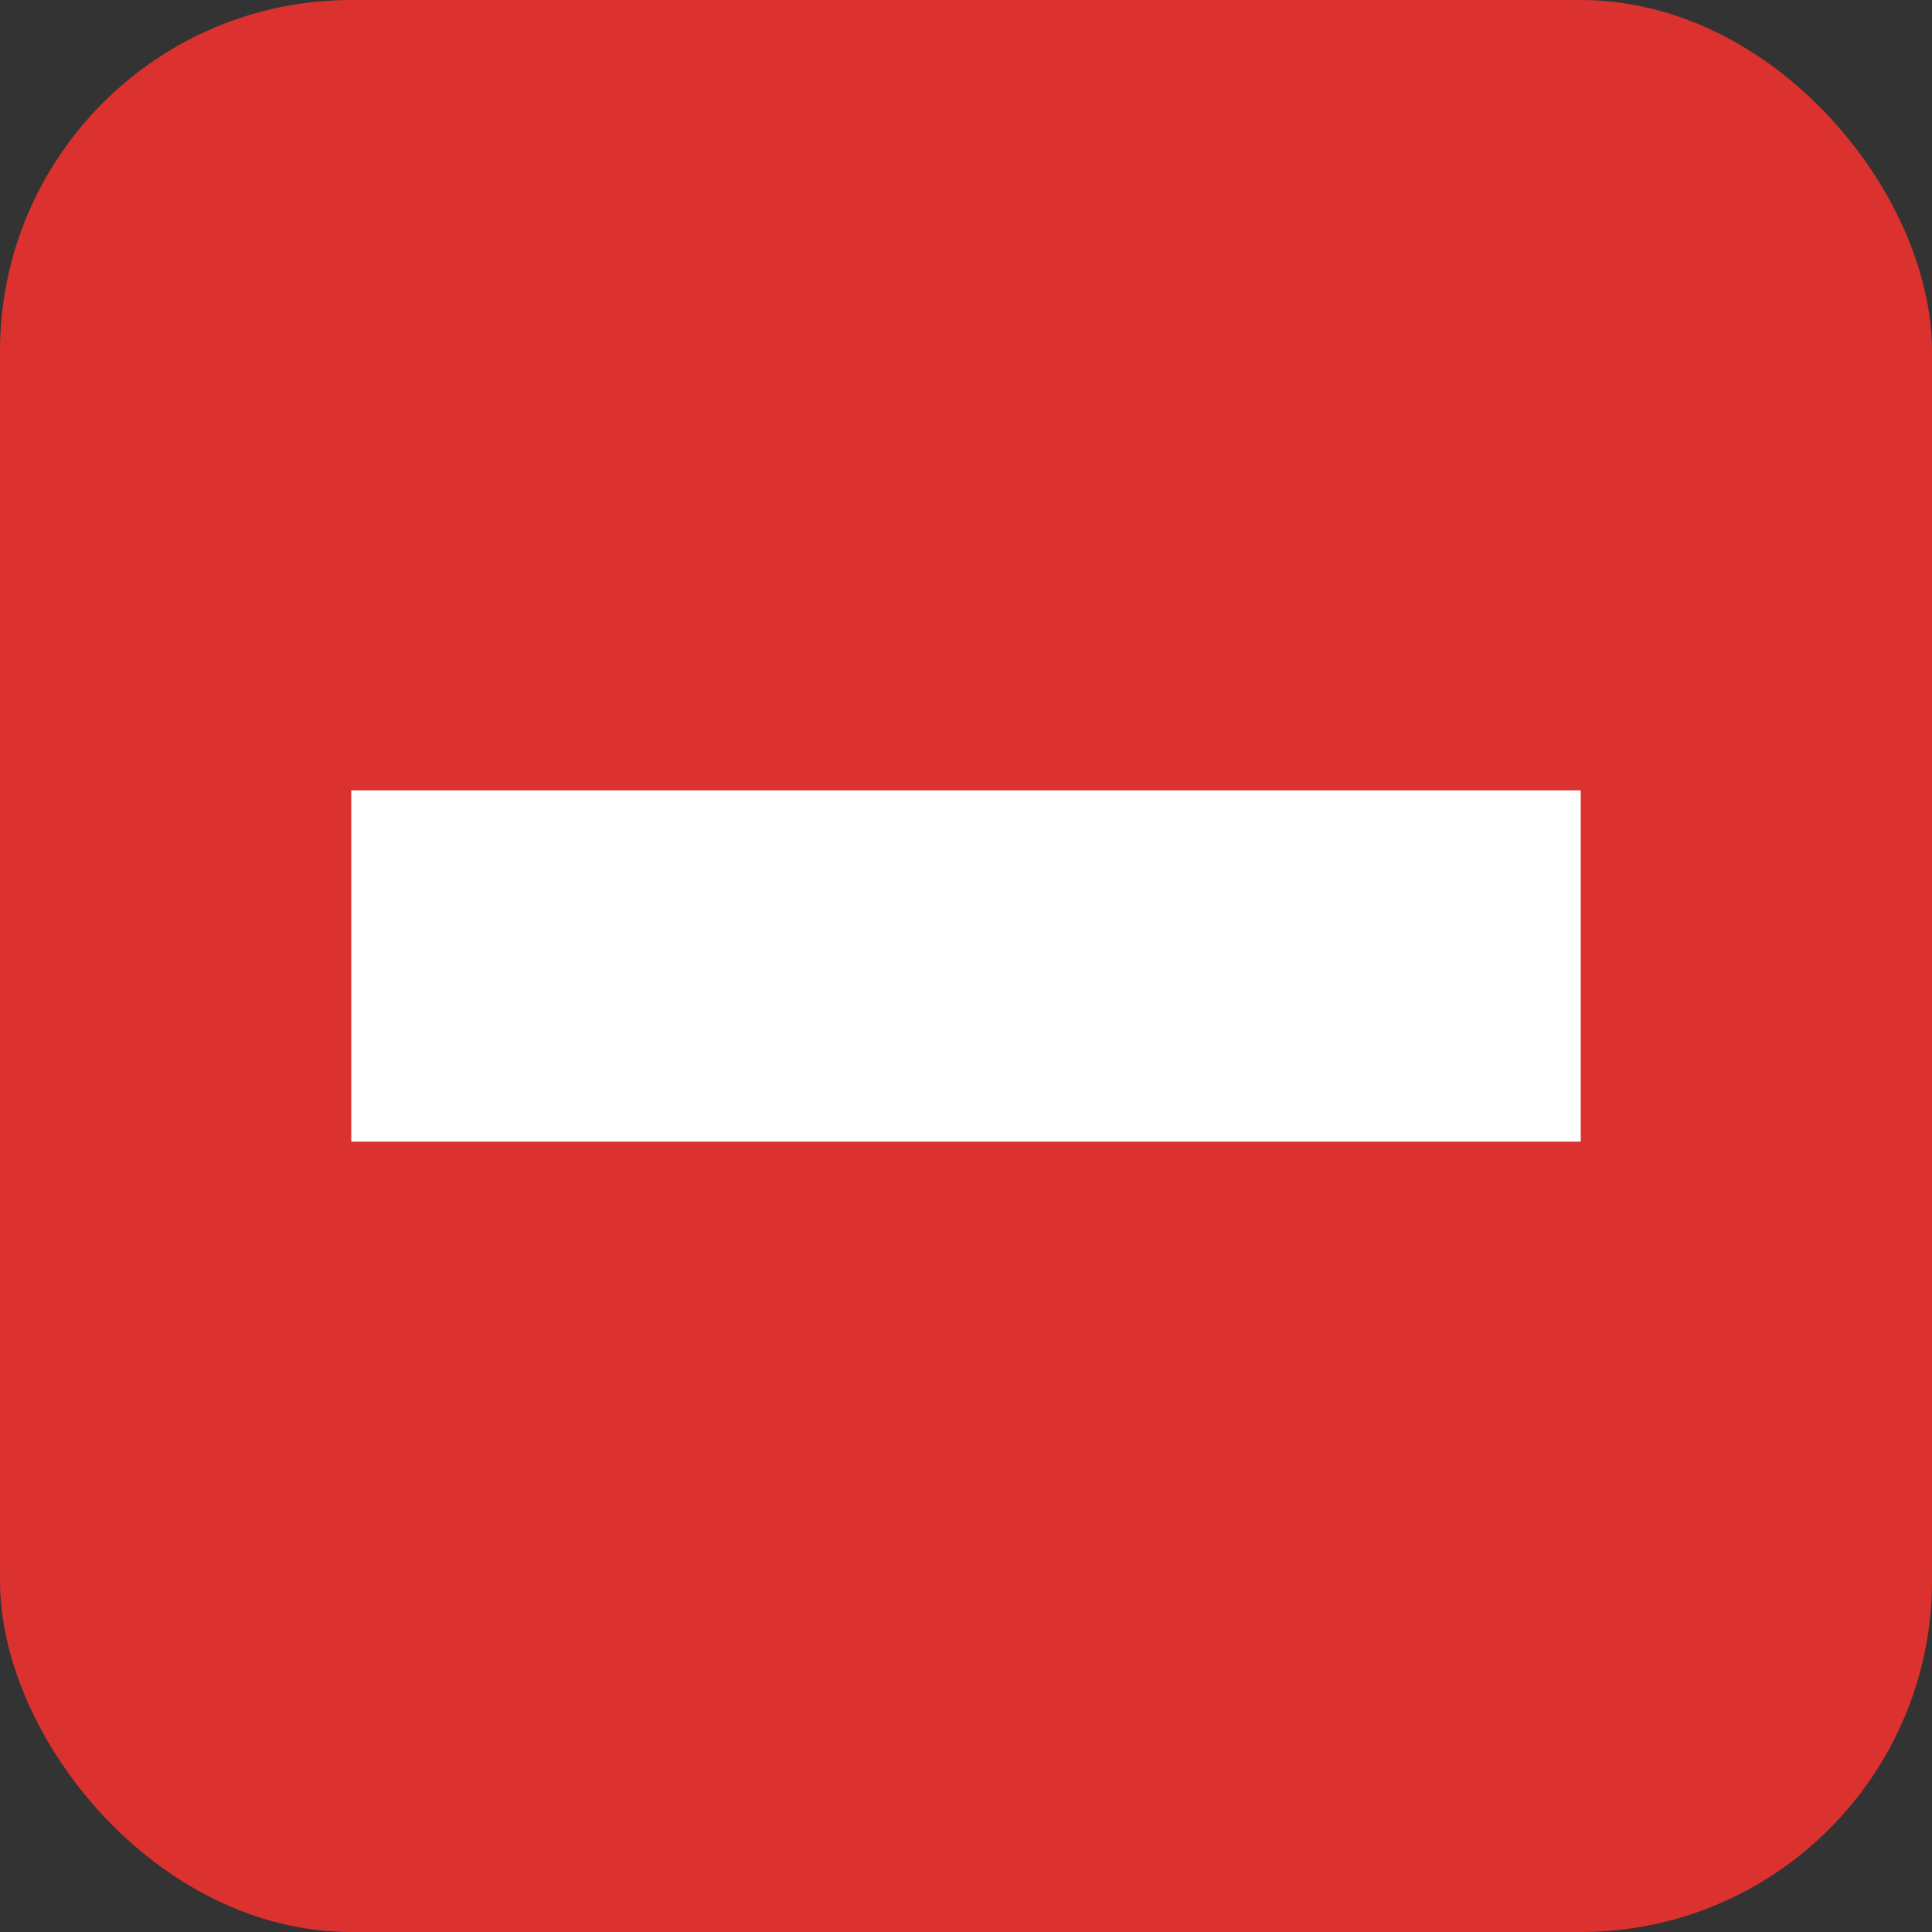
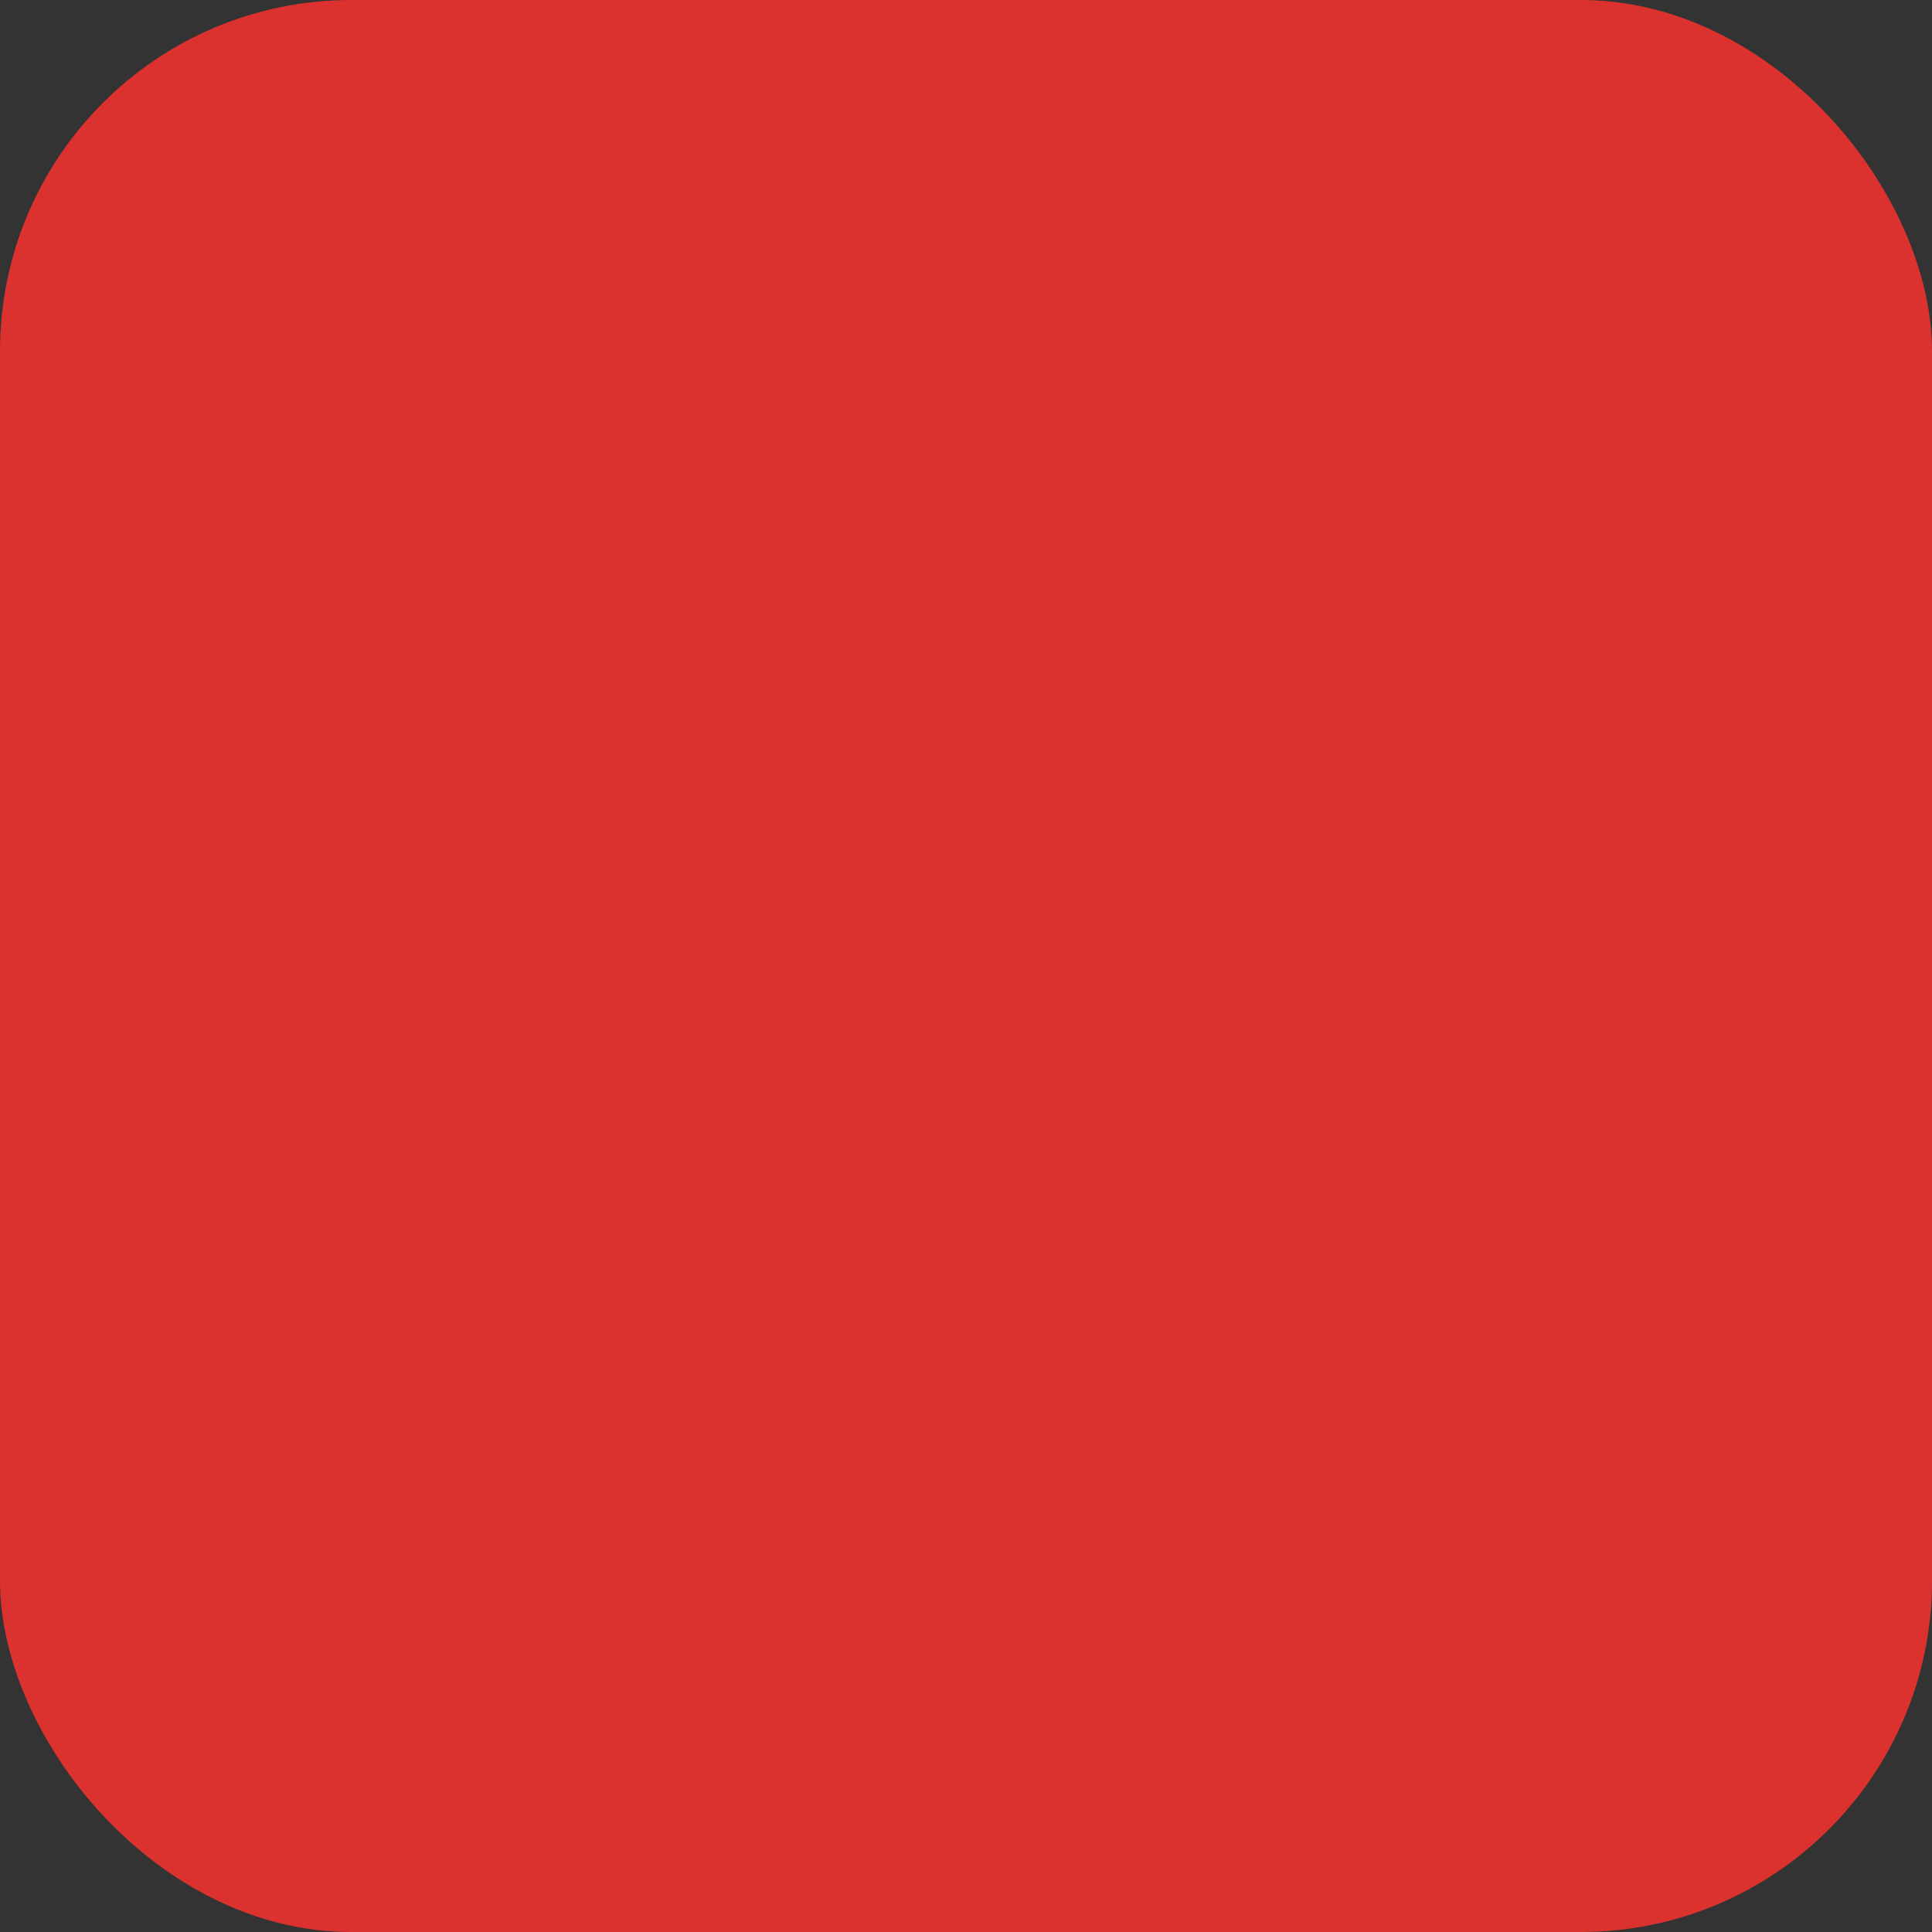
<svg xmlns="http://www.w3.org/2000/svg" width="22" height="22" version="1.1" viewBox="0 0 22 22">
  <rect x="0" y="0" width="22" height="22" fill="#333333" stroke="none" />
  <rect width="22" height="22" ry="4" style="fill:#dc322f;paint-order:normal;stroke-width:1.375" />
-   <path d="m4 9v4h14v-4z" style="fill:#fff;paint-order:normal;stroke-width:1.375" />
</svg>